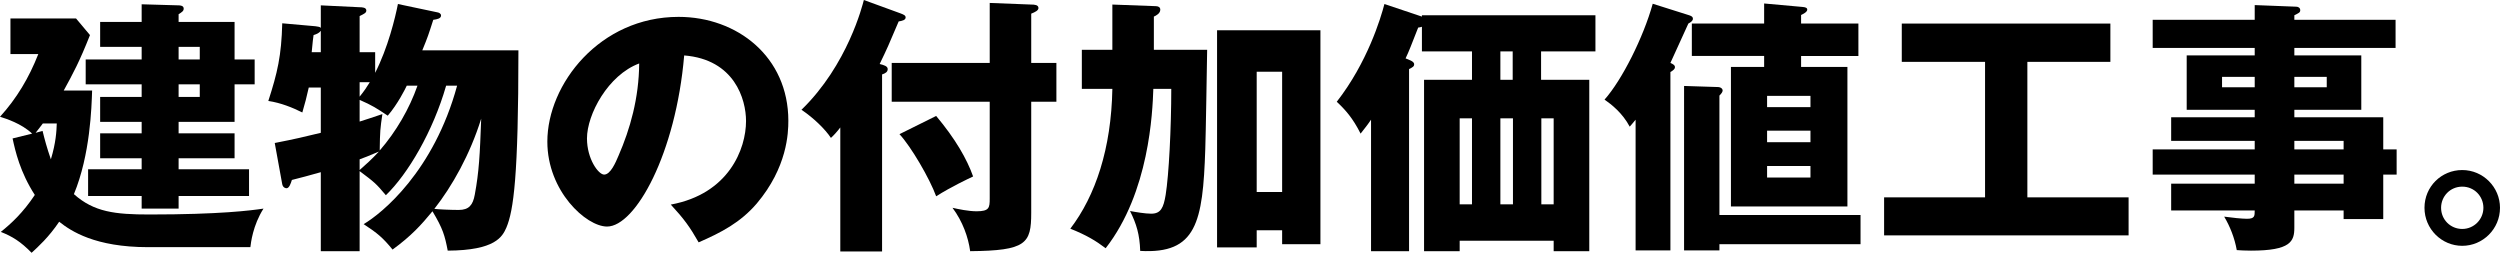
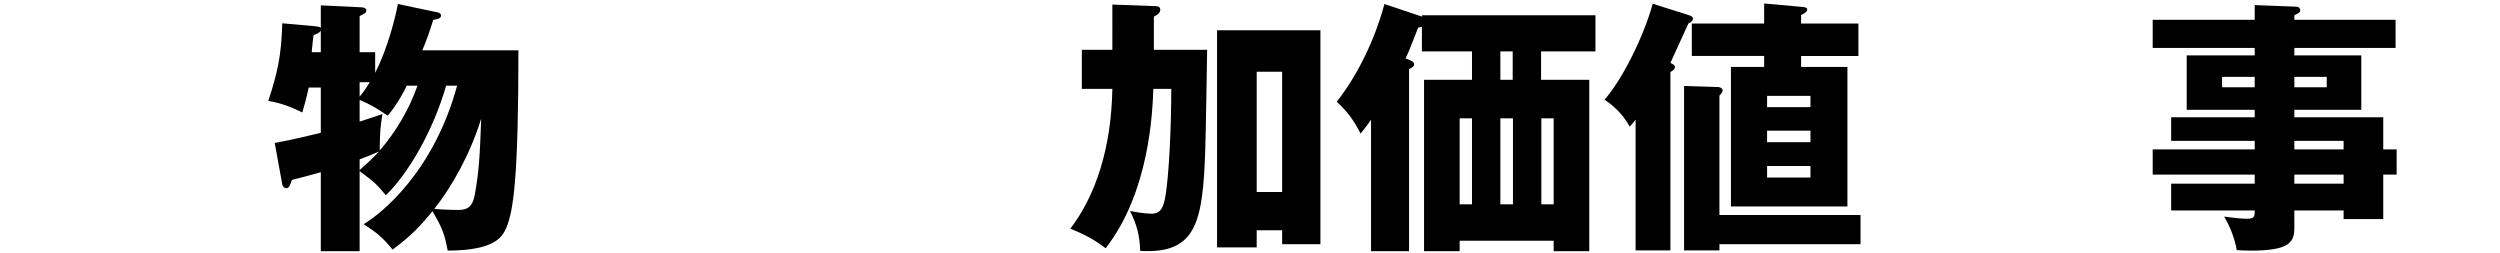
<svg xmlns="http://www.w3.org/2000/svg" id="_レイヤー_2" data-name="レイヤー_2" viewBox="0 0 560.16 56.64">
  <g id="font">
    <g>
-       <path d="M33.18,55.38c-11.88,0-17.28-3.6-19.92-5.7-2.34,3.48-4.74,5.64-6.18,6.96-2.46-2.52-4.32-3.66-6.9-4.68,2.4-1.92,4.98-4.32,7.62-8.28-3.3-5.1-4.38-9.84-4.98-12.66l4.38-1.08c-2.4-2.28-5.88-3.36-7.2-3.78,3.72-4.08,6.48-8.7,8.58-14.04H2.34v-7.98h14.7l3.12,3.72c-2.34,5.94-3.84,8.7-5.88,12.42h6.36c-.12,3.72-.42,14.4-4.08,23.22,4.5,4.02,9.24,4.56,16.92,4.56,15.78,0,22.74-.9,25.56-1.32-2.4,3.78-2.82,7.68-2.94,8.64h-22.92ZM9.54,29.34c.42,1.74.96,3.78,1.86,6.36,1.14-3.78,1.26-6.3,1.32-8.04h-3.12c-.42.54-.84,1.14-1.62,2.1l1.56-.42ZM31.74,27.3h-9.3v-5.58h9.3v-2.82h-12.54v-5.58h12.54v-2.82h-9.3v-5.58h9.3V.96l8.28.24c.36,0,1.14.06,1.14.72,0,.54-.36.78-1.14,1.26v1.74h12.54v8.4h4.5v5.58h-4.5v8.4h-12.54v2.58h12.54v5.58h-12.54v2.46h15.78v6h-15.78v2.82h-8.28v-2.82h-12v-6h12v-2.46h-9.3v-5.58h9.3v-2.58ZM40.02,10.5v2.82h4.74v-2.82h-4.74ZM40.02,18.9v2.82h4.74v-2.82h-4.74Z" />
      <path d="M80.58,56.28h-8.7v-17.7c-2.7.78-4.38,1.2-6.48,1.74-.24.78-.6,1.86-1.2,1.86-.12,0-.78-.06-.96-.9l-1.68-9.24c4.92-.96,6.3-1.32,10.32-2.28v-10.14h-2.7c-.54,2.34-.78,3.36-1.44,5.58-2.16-1.08-4.8-2.16-7.62-2.58,2.04-6.3,2.94-10.14,3.12-17.4l7.44.66c.42.06,1.02.12,1.2.36V1.2l8.7.42c.6,0,1.5.06,1.5.72,0,.54-.42.72-1.5,1.26v8.1h3.48v4.62c2.88-5.64,4.5-12.36,5.1-15.42l8.82,1.86c.42.06.84.3.84.72,0,.66-.84.84-1.74.96-1.08,3.36-1.2,3.78-2.46,6.84h21.54c0,28.2-1.08,35.88-2.7,39.72-.9,2.04-2.46,5.1-13.14,5.16-.66-3.42-1.08-4.92-3.42-8.82-2.52,3.06-4.74,5.52-8.94,8.58-2.16-2.64-3.36-3.66-6.48-5.7,4.08-2.4,15.72-11.82,20.94-31.02h-2.46c-2.94,10.26-8.58,19.8-13.5,24.54-2.22-2.64-2.52-2.88-5.88-5.4v17.94ZM71.88,11.7v-4.8c-.36.48-.84.72-1.62.96-.12.78-.18,1.32-.42,3.84h2.04ZM80.58,21.66c1.02-1.26,1.62-2.16,2.28-3.24h-2.28v3.24ZM80.58,27.24c1.74-.54,2.94-.96,5.1-1.68-.48,3.24-.54,3.78-.6,8.16,3.66-4.2,6.66-9.36,8.46-14.52h-2.4c-.3.66-2.04,4.14-4.26,6.72-2.52-1.68-3.42-2.28-6.3-3.54v4.86ZM80.58,38.1c1.5-1.32,2.64-2.34,4.32-4.14-1.8.78-3.9,1.62-4.32,1.74v2.4ZM102.78,47.04c2.28,0,3.18-1.08,3.6-3.42.96-5.16,1.14-8.88,1.44-17.04-2.52,8.1-6.54,15.18-10.5,20.22.96.12,3.66.24,5.46.24Z" />
-       <path d="M150.3,45.84c13.02-2.4,16.86-12.48,16.86-18.72,0-4.86-2.58-13.8-13.86-14.7-1.86,21.96-10.92,38.34-17.28,38.34-4.68,0-13.38-7.92-13.38-19.02,0-12.9,11.76-27.96,29.4-27.96,13.14,0,24.6,8.94,24.6,23.28,0,2.76-.24,10.44-7.08,18.54-3.66,4.26-7.92,6.48-13.02,8.7-1.98-3.48-3.3-5.28-6.24-8.46ZM131.52,31.02c0,4.62,2.58,8.1,3.84,8.1,1.44,0,2.58-2.7,3.24-4.26,2.58-5.94,4.56-12.84,4.62-20.64-6.96,2.58-11.7,11.4-11.7,16.8Z" />
-       <path d="M197.64,56.34h-9.36v-27.78c-.78,1.02-1.5,1.8-2.1,2.34-1.26-1.92-3.9-4.5-6.6-6.3,10.38-10.08,13.68-23.46,13.98-24.6l8.22,3c.6.24,1.14.42,1.14.9,0,.6-.78.78-1.56.9-2.34,5.52-2.52,5.94-4.26,9.54.96.24,1.8.48,1.8,1.14s-.54.96-1.26,1.2v39.66ZM236.7,14.1v8.7h-5.64v24.9c0,6.9-1.14,8.46-13.68,8.58-.42-3.12-1.68-6.66-3.96-9.72,1.32.3,3.6.78,5.4.78,2.82,0,2.94-.78,2.94-2.82v-21.72h-21.96v-8.7h21.96V.66l9.3.36c.72,0,1.62.06,1.62.78,0,.54-.72.9-1.62,1.26v11.04h5.64ZM209.76,25.98c4.32,5.16,6.9,9.66,8.28,13.56-.9.42-4.98,2.34-8.28,4.44-1.44-3.96-5.64-11.16-8.22-13.92l8.22-4.08Z" />
      <path d="M249.24,1.02l9.72.36c.48,0,1.02.18,1.02.78,0,.84-.9,1.32-1.44,1.56v7.44h11.94c-.06,3.54-.3,19.08-.42,22.26-.54,16.44-1.98,23.52-14.58,22.8-.12-3.66-.84-6.06-2.28-8.94,1.26.24,3.42.6,4.74.6,2.16,0,2.76-1.32,3.24-4.2.72-4.44,1.26-14.94,1.26-23.76h-4.02c-.18,5.22-.9,23.16-10.68,35.7-2.22-1.68-4.32-2.94-7.92-4.38,5.64-7.38,9.18-17.94,9.42-31.32h-6.84v-8.76h6.84V1.02ZM281.58,51.6v3.84h-8.88V6.78h23.16v47.94h-8.58v-3.12h-5.7ZM287.28,43.02v-26.94h-5.7v26.94h5.7Z" />
      <path d="M345.3,17.88h10.8v38.4h-7.98v-2.34h-21.06v2.34h-7.98V17.88h10.74v-6.36h-11.22v-5.52c-.36.12-.48.12-.84.18-1.56,3.96-2.04,5.28-2.82,6.9l1.14.48c.36.18.78.42.78.84,0,.48-.3.66-1.14,1.08v40.8h-8.52v-29.46c-.84,1.26-1.56,2.1-2.34,3.12-1.74-3.48-3.42-5.34-5.34-7.14,6.84-8.76,9.84-18.66,10.68-21.9l8.4,2.82v-.3h38.88v8.1h-12.18v6.36ZM327.06,45.78h2.76v-19.26h-2.76v19.26ZM338.94,11.52h-2.76v6.36h2.76v-6.36ZM336.18,26.52v19.26h2.82v-19.26h-2.82ZM345.36,26.52v19.26h2.76v-19.26h-2.76Z" />
      <path d="M374.28,56.1h-7.8v-29.28c-.6.72-.78.96-1.32,1.56-1.62-3.06-4.08-4.98-5.64-6.06,3.9-4.38,8.7-13.92,10.8-21.48l7.98,2.52c.6.18,1.02.36,1.02.84,0,.42-.36.72-1.02,1.08-1.32,2.94-3.78,8.28-4.02,8.82.54.24,1.02.48,1.02.96,0,.36-.3.66-1.02,1.08v39.96ZM385.26,56.1h-7.92V19.26l7.5.24c.78,0,1.14.42,1.14.78,0,.3-.24.66-.72,1.14v26.76h31.62v6.54h-31.62v1.38ZM416.4,5.28v7.26h-12.84v2.46h10.38v31.26h-26.1V15h7.44v-2.46h-16.2v-7.26h16.2V.78l8.64.78c.6.06,1.02.18,1.02.6,0,.54-.9.96-1.38,1.2v1.92h12.84ZM395.94,24h9.72v-2.52h-9.72v2.52ZM405.66,29.28h-9.72v2.58h9.72v-2.58ZM405.66,37.2h-9.72v2.58h9.72v-2.58Z" />
-       <path d="M454.26,44.22h22.68v8.52h-54.78v-8.52h22.62V13.86h-18.66V5.28h46.74v8.58h-18.6v30.36Z" />
      <path d="M537,33.48v5.64h-3v9.96h-8.88v-1.92h-11.04v3.84c0,3.06-.78,5.16-9.72,5.16-1.2,0-2.4-.06-3.18-.12-.48-2.7-1.5-5.28-2.82-7.5,1.68.24,4.02.48,5.1.48,1.74,0,1.74-.6,1.74-1.86h-18.72v-6h18.72v-2.04h-22.86v-5.64h22.86v-1.92h-18.72v-5.28h18.72v-1.68h-15.24v-12.18h15.24v-1.68h-22.86v-6.3h22.86V1.14l9.3.36c.42,0,.9.24.9.78s-.36.66-1.32,1.14v1.02h22.68v6.3h-22.68v1.68h15v12.18h-15v1.68h19.92v7.2h3ZM505.2,19.56v-2.34h-7.32v2.34h7.32ZM514.08,17.22v2.34h7.26v-2.34h-7.26ZM525.12,33.48v-1.92h-11.04v1.92h11.04ZM525.12,41.16v-2.04h-11.04v2.04h11.04Z" />
-       <path d="M560.16,46.56c0,4.74-3.84,8.52-8.46,8.52s-8.46-3.78-8.46-8.52,3.78-8.46,8.46-8.46,8.46,3.84,8.46,8.46ZM546.96,46.56c0,2.64,2.1,4.74,4.74,4.74s4.74-2.16,4.74-4.74-2.04-4.74-4.74-4.74-4.74,2.16-4.74,4.74Z" />
    </g>
  </g>
</svg>